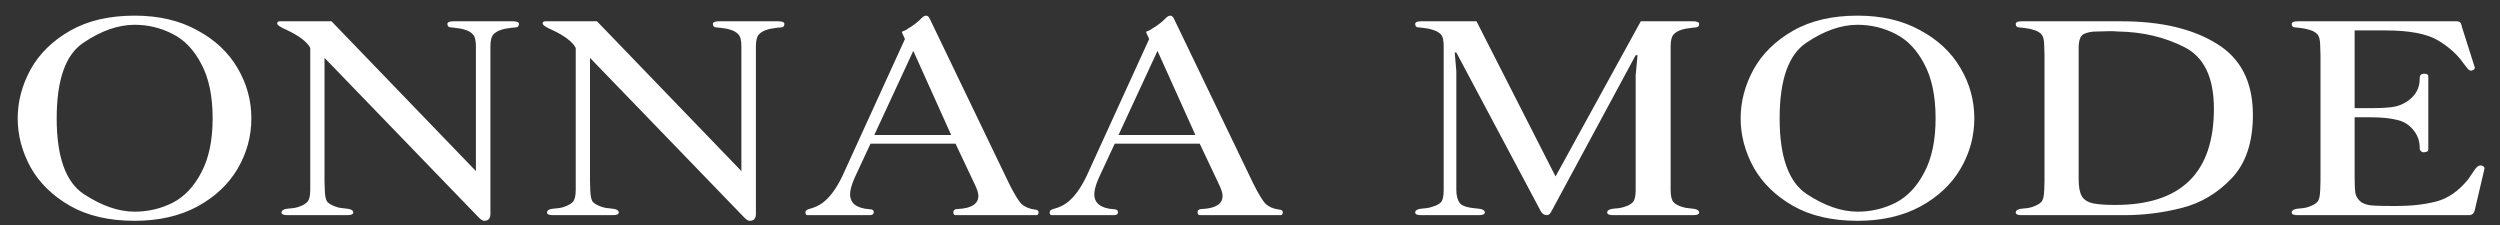
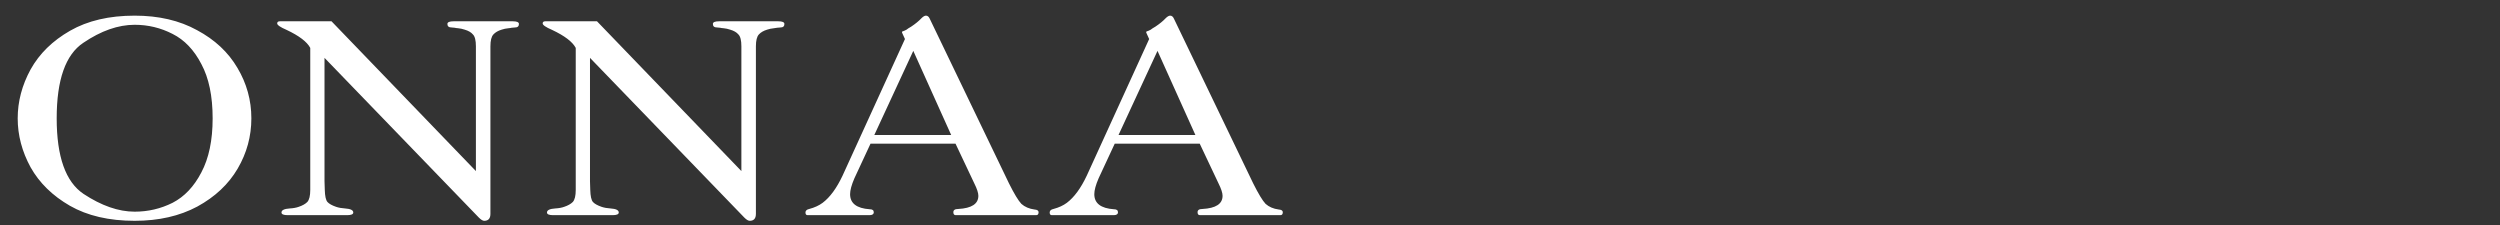
<svg xmlns="http://www.w3.org/2000/svg" width="244" height="22" viewBox="0 0 244 22" fill="none">
  <rect x="0" y="0" width="244" height="22" fill="#333333" stroke="none" />
  <path d="M1.727 11.552C1.727 9.908 2.147 8.315 2.987 6.776C3.844 5.236 5.13 3.976 6.845 2.997C8.559 2.017 10.659 1.527 13.143 1.527C15.488 1.527 17.517 1.999 19.232 2.944C20.964 3.871 22.276 5.096 23.169 6.618C24.078 8.14 24.533 9.785 24.533 11.552C24.533 13.302 24.087 14.938 23.195 16.46C22.303 17.982 20.99 19.215 19.258 20.16C17.526 21.087 15.488 21.551 13.143 21.551C10.642 21.551 8.533 21.061 6.819 20.081C5.121 19.102 3.844 17.851 2.987 16.329C2.147 14.789 1.727 13.197 1.727 11.552ZM5.533 11.552C5.533 15.296 6.407 17.755 8.157 18.927C9.907 20.081 11.569 20.659 13.143 20.659C14.456 20.659 15.689 20.37 16.844 19.793C17.998 19.198 18.935 18.209 19.652 16.827C20.387 15.445 20.754 13.687 20.754 11.552C20.754 9.383 20.387 7.616 19.652 6.251C18.935 4.869 17.998 3.889 16.844 3.311C15.689 2.717 14.456 2.419 13.143 2.419C11.534 2.419 9.863 3.005 8.131 4.178C6.399 5.332 5.533 7.79 5.533 11.552ZM32.355 2.078L46.448 16.696V4.519C46.448 3.941 46.352 3.556 46.159 3.364C45.984 3.154 45.713 2.997 45.346 2.892C45.136 2.822 44.934 2.778 44.742 2.76C44.549 2.743 44.427 2.725 44.374 2.708C44.27 2.69 44.173 2.682 44.086 2.682C43.806 2.682 43.666 2.568 43.666 2.34C43.666 2.166 43.867 2.078 44.27 2.078H50.043C50.446 2.078 50.647 2.166 50.647 2.34C50.647 2.568 50.516 2.682 50.253 2.682C50.148 2.682 50.043 2.69 49.938 2.708C49.886 2.725 49.772 2.743 49.597 2.76C49.387 2.778 49.177 2.822 48.967 2.892C48.617 2.997 48.346 3.154 48.154 3.364C47.961 3.574 47.865 3.959 47.865 4.519V20.869C47.865 21.324 47.664 21.551 47.261 21.551C47.121 21.551 46.946 21.446 46.736 21.236L31.672 5.647V17.693L31.699 18.533C31.716 19.145 31.803 19.539 31.961 19.714C32.118 19.889 32.398 20.047 32.801 20.186C33.063 20.274 33.352 20.326 33.667 20.344C34.209 20.379 34.48 20.51 34.48 20.738C34.48 20.913 34.279 21 33.877 21H28.077C27.674 21 27.473 20.913 27.473 20.738C27.473 20.51 27.744 20.379 28.287 20.344C28.619 20.326 28.908 20.274 29.153 20.186C29.52 20.064 29.8 19.907 29.993 19.714C30.185 19.504 30.281 19.11 30.281 18.533V4.676C29.966 4.081 29.197 3.495 27.972 2.918C27.36 2.655 27.053 2.445 27.053 2.288C27.053 2.148 27.141 2.078 27.316 2.078H32.355ZM58.266 2.078L72.359 16.696V4.519C72.359 3.941 72.262 3.556 72.07 3.364C71.895 3.154 71.624 2.997 71.256 2.892C71.046 2.822 70.845 2.778 70.653 2.76C70.46 2.743 70.338 2.725 70.285 2.708C70.18 2.69 70.084 2.682 69.997 2.682C69.717 2.682 69.577 2.568 69.577 2.34C69.577 2.166 69.778 2.078 70.18 2.078H75.954C76.356 2.078 76.558 2.166 76.558 2.34C76.558 2.568 76.427 2.682 76.164 2.682C76.059 2.682 75.954 2.69 75.849 2.708C75.797 2.725 75.683 2.743 75.508 2.76C75.298 2.778 75.088 2.822 74.878 2.892C74.528 2.997 74.257 3.154 74.064 3.364C73.872 3.574 73.776 3.959 73.776 4.519V20.869C73.776 21.324 73.575 21.551 73.172 21.551C73.032 21.551 72.857 21.446 72.647 21.236L57.583 5.647V17.693L57.609 18.533C57.627 19.145 57.714 19.539 57.872 19.714C58.029 19.889 58.309 20.047 58.712 20.186C58.974 20.274 59.263 20.326 59.578 20.344C60.12 20.379 60.391 20.51 60.391 20.738C60.391 20.913 60.19 21 59.788 21H53.988C53.585 21 53.384 20.913 53.384 20.738C53.384 20.51 53.655 20.379 54.198 20.344C54.53 20.326 54.819 20.274 55.064 20.186C55.431 20.064 55.711 19.907 55.904 19.714C56.096 19.504 56.192 19.11 56.192 18.533V4.676C55.877 4.081 55.108 3.495 53.883 2.918C53.27 2.655 52.964 2.445 52.964 2.288C52.964 2.148 53.052 2.078 53.227 2.078H58.266ZM93.257 14.019H84.964L83.389 17.405C83.109 18.052 82.969 18.568 82.969 18.953C82.969 19.845 83.608 20.335 84.885 20.423C85.147 20.423 85.279 20.519 85.279 20.711C85.279 20.904 85.139 21 84.859 21H78.823C78.683 21 78.613 20.913 78.613 20.738C78.613 20.563 78.735 20.449 78.98 20.396C79.505 20.256 79.942 20.055 80.292 19.793C81.01 19.25 81.657 18.367 82.234 17.142L88.323 3.81L88.061 3.233C88.043 3.215 88.034 3.172 88.034 3.102C88.034 3.084 88.113 3.049 88.271 2.997C88.41 2.944 88.542 2.865 88.664 2.76C88.664 2.76 88.752 2.708 88.927 2.603C89.347 2.323 89.679 2.052 89.924 1.789C90.099 1.614 90.248 1.527 90.37 1.527C90.528 1.527 90.65 1.623 90.737 1.816L98.48 17.903C98.987 18.918 99.389 19.583 99.687 19.898C100.019 20.195 100.448 20.379 100.973 20.449C101.235 20.466 101.366 20.554 101.366 20.711C101.366 20.904 101.288 21 101.13 21H93.283C93.126 21 93.047 20.904 93.047 20.711C93.047 20.501 93.204 20.396 93.519 20.396C94.832 20.326 95.488 19.898 95.488 19.11C95.488 18.831 95.356 18.428 95.094 17.903L93.257 14.019ZM92.837 13.179L89.137 4.965L85.331 13.179H92.837ZM117.092 14.019H108.799L107.224 17.405C106.944 18.052 106.804 18.568 106.804 18.953C106.804 19.845 107.443 20.335 108.72 20.423C108.982 20.423 109.114 20.519 109.114 20.711C109.114 20.904 108.974 21 108.694 21H102.658C102.518 21 102.448 20.913 102.448 20.738C102.448 20.563 102.57 20.449 102.815 20.396C103.34 20.256 103.777 20.055 104.127 19.793C104.845 19.25 105.492 18.367 106.069 17.142L112.158 3.81L111.896 3.233C111.878 3.215 111.869 3.172 111.869 3.102C111.869 3.084 111.948 3.049 112.106 2.997C112.245 2.944 112.377 2.865 112.499 2.76C112.499 2.76 112.587 2.708 112.762 2.603C113.182 2.323 113.514 2.052 113.759 1.789C113.934 1.614 114.083 1.527 114.205 1.527C114.362 1.527 114.485 1.623 114.572 1.816L122.314 17.903C122.822 18.918 123.224 19.583 123.522 19.898C123.854 20.195 124.283 20.379 124.808 20.449C125.07 20.466 125.201 20.554 125.201 20.711C125.201 20.904 125.123 21 124.965 21H117.118C116.961 21 116.882 20.904 116.882 20.711C116.882 20.501 117.039 20.396 117.354 20.396C118.667 20.326 119.323 19.898 119.323 19.11C119.323 18.831 119.191 18.428 118.929 17.903L117.092 14.019ZM116.672 13.179L112.972 4.965L109.166 13.179H116.672Z" fill="white" />
-   <path d="M140.904 18.533V4.519C140.904 3.924 140.808 3.53 140.615 3.338C140.423 3.145 140.143 2.997 139.775 2.892C139.565 2.822 139.364 2.778 139.172 2.76C138.962 2.725 138.839 2.708 138.804 2.708C138.699 2.69 138.603 2.682 138.516 2.682C138.253 2.682 138.122 2.568 138.122 2.34C138.122 2.166 138.314 2.078 138.699 2.078H144.106L151.821 17.221L160.141 2.078H165.258C165.643 2.078 165.836 2.166 165.836 2.34C165.836 2.568 165.704 2.682 165.442 2.682C165.355 2.682 165.258 2.69 165.153 2.708C165.101 2.725 164.978 2.743 164.786 2.76C164.611 2.778 164.401 2.822 164.156 2.892C163.806 2.997 163.535 3.154 163.342 3.364C163.15 3.574 163.054 3.959 163.054 4.519V18.533C163.054 19.128 163.15 19.53 163.342 19.74C163.535 19.933 163.806 20.081 164.156 20.186C164.418 20.274 164.707 20.326 165.022 20.344C165.564 20.379 165.836 20.51 165.836 20.738C165.836 20.913 165.643 21 165.258 21H157.464C157.061 21 156.86 20.913 156.86 20.738C156.86 20.51 157.131 20.379 157.674 20.344C158.006 20.326 158.295 20.274 158.54 20.186C158.907 20.081 159.178 19.933 159.353 19.74C159.546 19.548 159.642 19.145 159.642 18.533V7.327L159.826 5.385H159.642L151.401 20.659C151.296 20.886 151.139 21 150.929 21C150.737 21 150.562 20.886 150.404 20.659L142.137 5.122H141.98L142.137 6.933V18.533C142.137 19.058 142.242 19.478 142.452 19.793C142.662 20.09 143.213 20.274 144.106 20.344C144.648 20.379 144.919 20.51 144.919 20.738C144.919 20.913 144.718 21 144.316 21H138.699C138.314 21 138.122 20.913 138.122 20.738C138.122 20.51 138.384 20.379 138.909 20.344C139.242 20.326 139.53 20.274 139.775 20.186C140.143 20.081 140.423 19.942 140.615 19.767C140.808 19.574 140.904 19.163 140.904 18.533ZM169.887 11.552C169.887 9.908 170.307 8.315 171.147 6.776C172.004 5.236 173.29 3.976 175.005 2.997C176.719 2.017 178.819 1.527 181.303 1.527C183.648 1.527 185.677 1.999 187.392 2.944C189.124 3.871 190.436 5.096 191.329 6.618C192.238 8.14 192.693 9.785 192.693 11.552C192.693 13.302 192.247 14.938 191.355 16.46C190.462 17.982 189.15 19.215 187.418 20.16C185.686 21.087 183.648 21.551 181.303 21.551C178.801 21.551 176.693 21.061 174.978 20.081C173.281 19.102 172.004 17.851 171.147 16.329C170.307 14.789 169.887 13.197 169.887 11.552ZM173.692 11.552C173.692 15.296 174.567 17.755 176.317 18.927C178.067 20.081 179.729 20.659 181.303 20.659C182.615 20.659 183.849 20.37 185.004 19.793C186.158 19.198 187.094 18.209 187.812 16.827C188.547 15.445 188.914 13.687 188.914 11.552C188.914 9.383 188.547 7.616 187.812 6.251C187.094 4.869 186.158 3.889 185.004 3.311C183.849 2.717 182.615 2.419 181.303 2.419C179.694 2.419 178.023 3.005 176.291 4.178C174.559 5.332 173.692 7.79 173.692 11.552ZM199.544 17.693V5.385L199.517 4.519C199.517 3.924 199.421 3.53 199.229 3.338C199.036 3.128 198.756 2.979 198.389 2.892C198.179 2.822 197.978 2.778 197.785 2.76C197.575 2.725 197.453 2.708 197.418 2.708C197.313 2.69 197.217 2.682 197.129 2.682C196.867 2.682 196.735 2.568 196.735 2.34C196.735 2.166 196.928 2.078 197.313 2.078H207.049C210.898 2.078 213.995 2.804 216.34 4.256C218.702 5.691 219.883 8.009 219.883 11.211C219.883 13.888 219.192 15.952 217.809 17.405C216.427 18.857 214.809 19.819 212.954 20.291C211.1 20.764 209.219 21 207.312 21H197.313C196.928 21 196.735 20.913 196.735 20.738C196.735 20.51 196.998 20.379 197.523 20.344C197.855 20.326 198.144 20.274 198.389 20.186C198.791 20.047 199.071 19.889 199.229 19.714C199.404 19.539 199.5 19.145 199.517 18.533L199.544 17.693ZM202.877 4.702V17.509C202.877 18.244 202.981 18.796 203.191 19.163C203.419 19.513 203.778 19.74 204.267 19.845C204.757 19.95 205.483 20.003 206.446 20.003C212.867 20.003 216.077 16.871 216.077 10.607C216.077 7.563 215.115 5.56 213.19 4.597C211.266 3.618 209.105 3.11 206.708 3.075C206.376 3.04 206.035 3.032 205.685 3.049C205.352 3.067 205.011 3.075 204.661 3.075C204.119 3.075 203.681 3.163 203.349 3.338C203.034 3.513 202.877 3.968 202.877 4.702ZM229.813 2.97V10.555H231.361C232.253 10.555 232.962 10.52 233.487 10.45C234.029 10.38 234.537 10.179 235.009 9.846C235.779 9.304 236.164 8.587 236.164 7.694V7.616C236.164 7.336 236.312 7.196 236.61 7.196C236.872 7.196 237.003 7.283 237.003 7.458V14.596C237.003 14.754 236.872 14.841 236.61 14.859C236.47 14.876 236.374 14.85 236.321 14.78C236.321 14.763 236.312 14.754 236.295 14.754C236.295 14.736 236.286 14.728 236.269 14.728C236.199 14.675 236.164 14.605 236.164 14.518V14.36C236.146 13.765 235.971 13.249 235.639 12.812C235.219 12.235 234.668 11.867 233.985 11.71C233.303 11.535 232.428 11.447 231.361 11.447H229.813V17.431C229.813 18.043 229.839 18.524 229.891 18.874C229.961 19.207 230.154 19.495 230.469 19.74C230.749 19.915 231.099 20.02 231.518 20.055C231.938 20.09 232.708 20.108 233.828 20.108C235.333 20.108 236.654 19.959 237.791 19.662C238.928 19.364 239.96 18.647 240.888 17.509C241.098 17.212 241.264 16.967 241.386 16.775C241.509 16.582 241.622 16.433 241.727 16.329C241.85 16.206 241.981 16.145 242.121 16.145C242.209 16.145 242.287 16.171 242.357 16.224C242.445 16.276 242.488 16.346 242.488 16.433C242.488 16.468 242.48 16.495 242.462 16.512C242.462 16.53 242.462 16.547 242.462 16.565L241.544 20.475C241.474 20.825 241.281 21 240.966 21H224.249C223.864 21 223.671 20.913 223.671 20.738C223.671 20.51 223.934 20.379 224.459 20.344C224.791 20.326 225.08 20.274 225.325 20.186C225.727 20.047 226.007 19.889 226.165 19.714C226.34 19.539 226.436 19.145 226.453 18.533L226.48 17.693V5.385L226.453 4.519C226.453 3.924 226.357 3.53 226.165 3.338C225.972 3.128 225.692 2.979 225.325 2.892C225.115 2.822 224.914 2.778 224.721 2.76C224.511 2.725 224.389 2.708 224.354 2.708C224.249 2.69 224.153 2.682 224.065 2.682C223.803 2.682 223.671 2.568 223.671 2.34C223.671 2.166 223.864 2.078 224.249 2.078H239.733C239.96 2.078 240.1 2.131 240.153 2.235C240.205 2.323 240.249 2.454 240.284 2.629L241.517 6.513C241.517 6.513 241.517 6.522 241.517 6.54C241.535 6.557 241.544 6.574 241.544 6.592C241.544 6.714 241.474 6.802 241.334 6.854C241.229 6.907 241.124 6.907 241.019 6.854C240.931 6.819 240.748 6.609 240.468 6.225C239.873 5.35 239.033 4.589 237.948 3.941C236.863 3.294 235.158 2.97 232.831 2.97H229.813Z" fill="white" />
</svg>